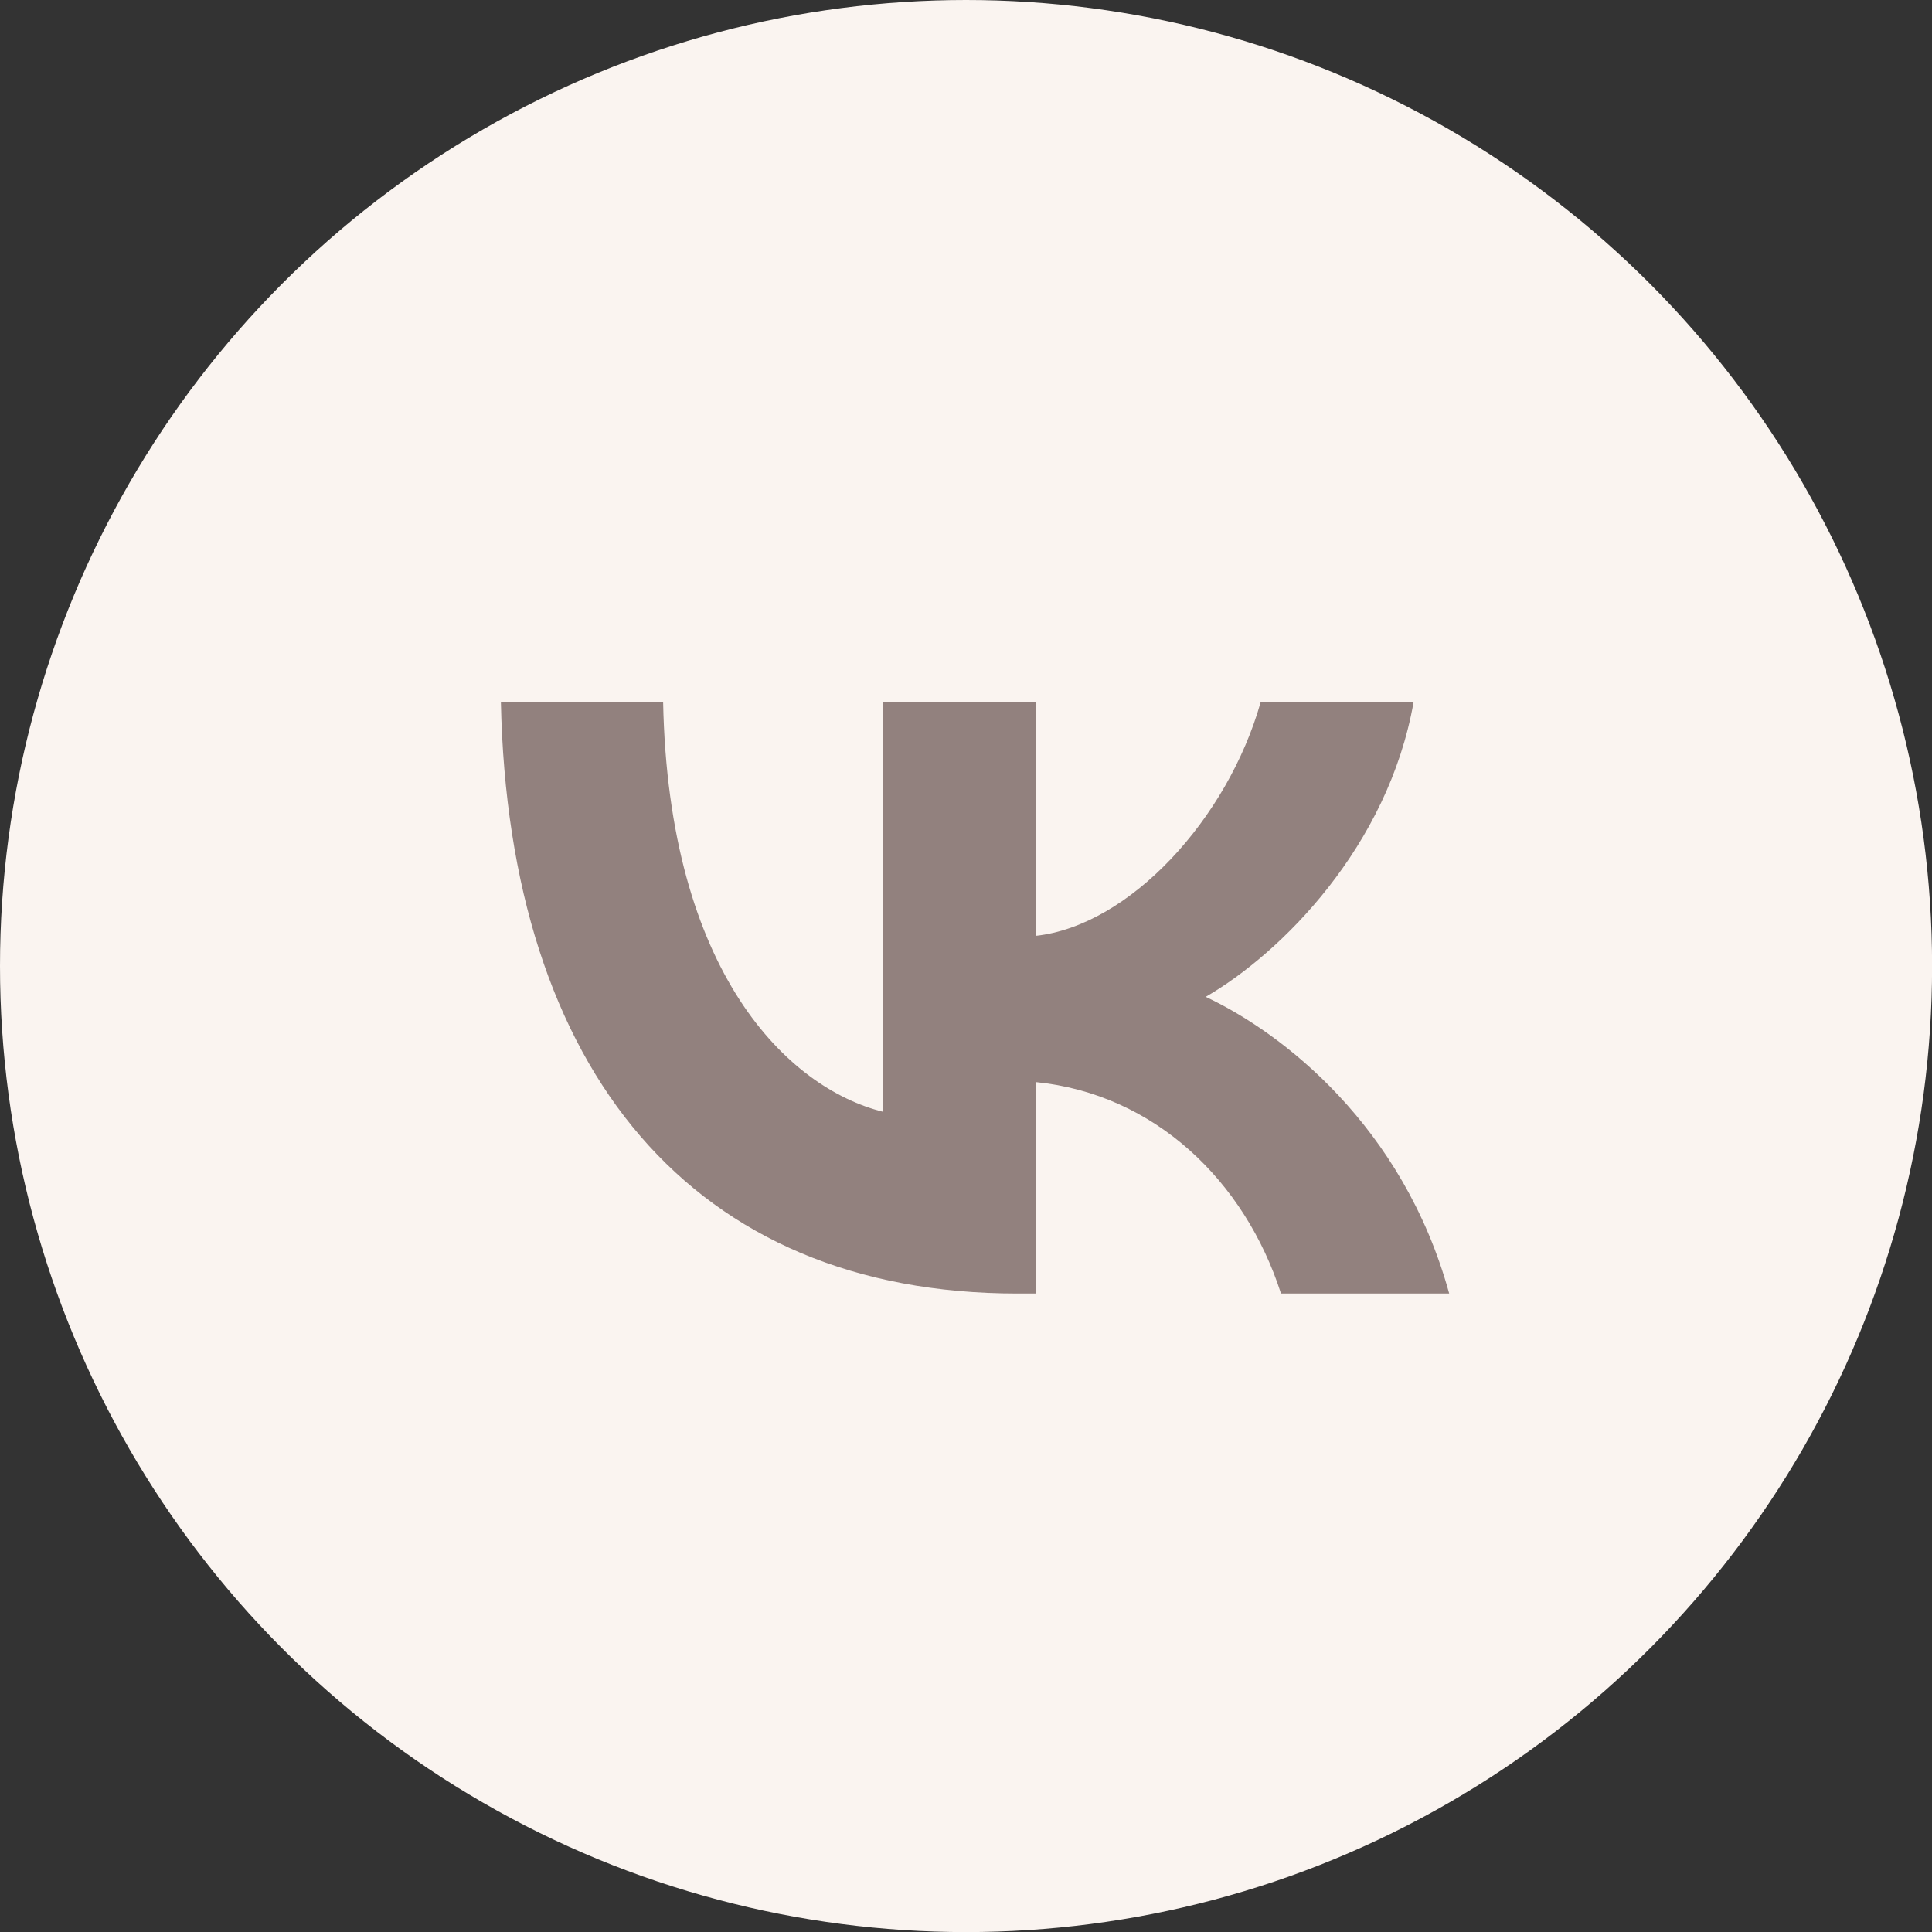
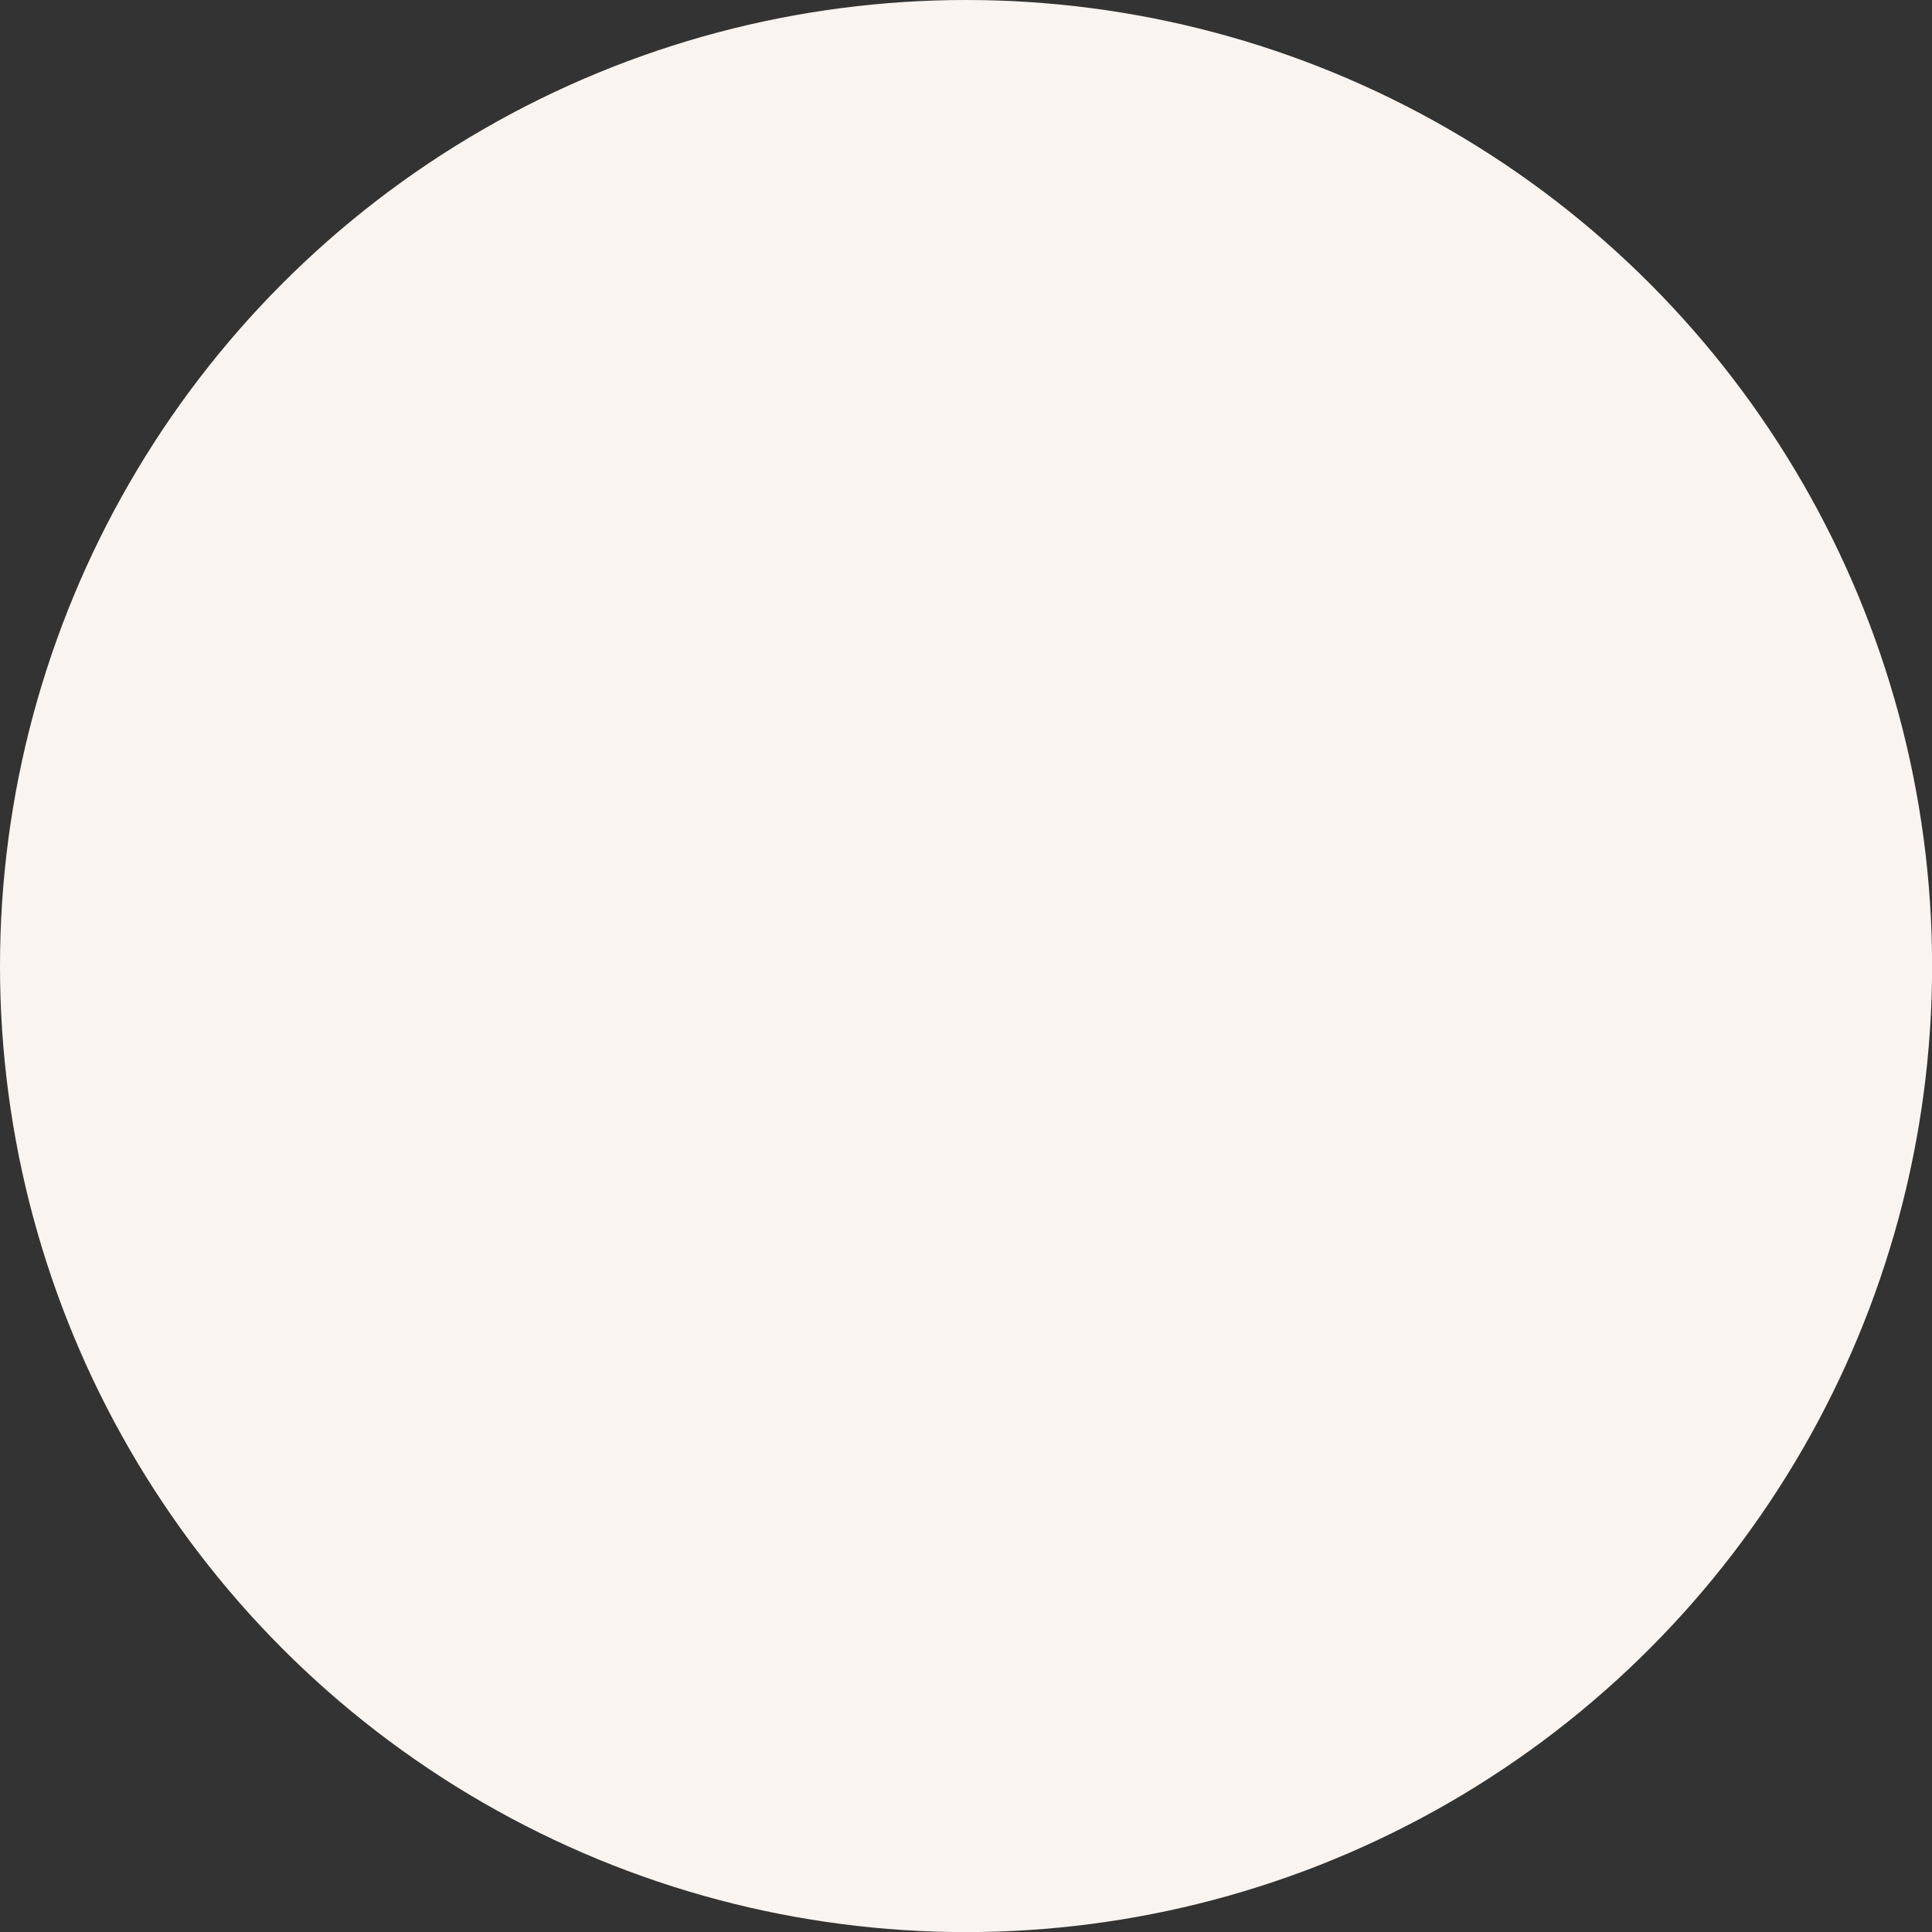
<svg xmlns="http://www.w3.org/2000/svg" xml:space="preserve" width="56px" height="56px" shape-rendering="geometricPrecision" text-rendering="geometricPrecision" image-rendering="optimizeQuality" fill-rule="evenodd" clip-rule="evenodd" viewBox="0 0 22329 22329">
  <rect x="0" y="0" width="22329" height="22329" fill="#333333" stroke="none" />
  <g id="Слой_x0020_1">
    <circle fill="#FAF4F0" cx="11165" cy="11165" r="11165" />
-     <path fill="#92817E" fill-rule="nonzero" d="M11758 14950c-3745,0 -5880,-2567 -5969,-6838l1875 0c62,3135 1445,4463 2540,4737l0 -4737 1766 0 0 2704c1082,-117 2218,-1349 2601,-2704l1767 0c-294,1670 -1527,2902 -2403,3409 876,410 2279,1485 2814,3429l-1944 0c-418,-1300 -1459,-2307 -2835,-2444l0 2444 -212 0z" />
  </g>
</svg>